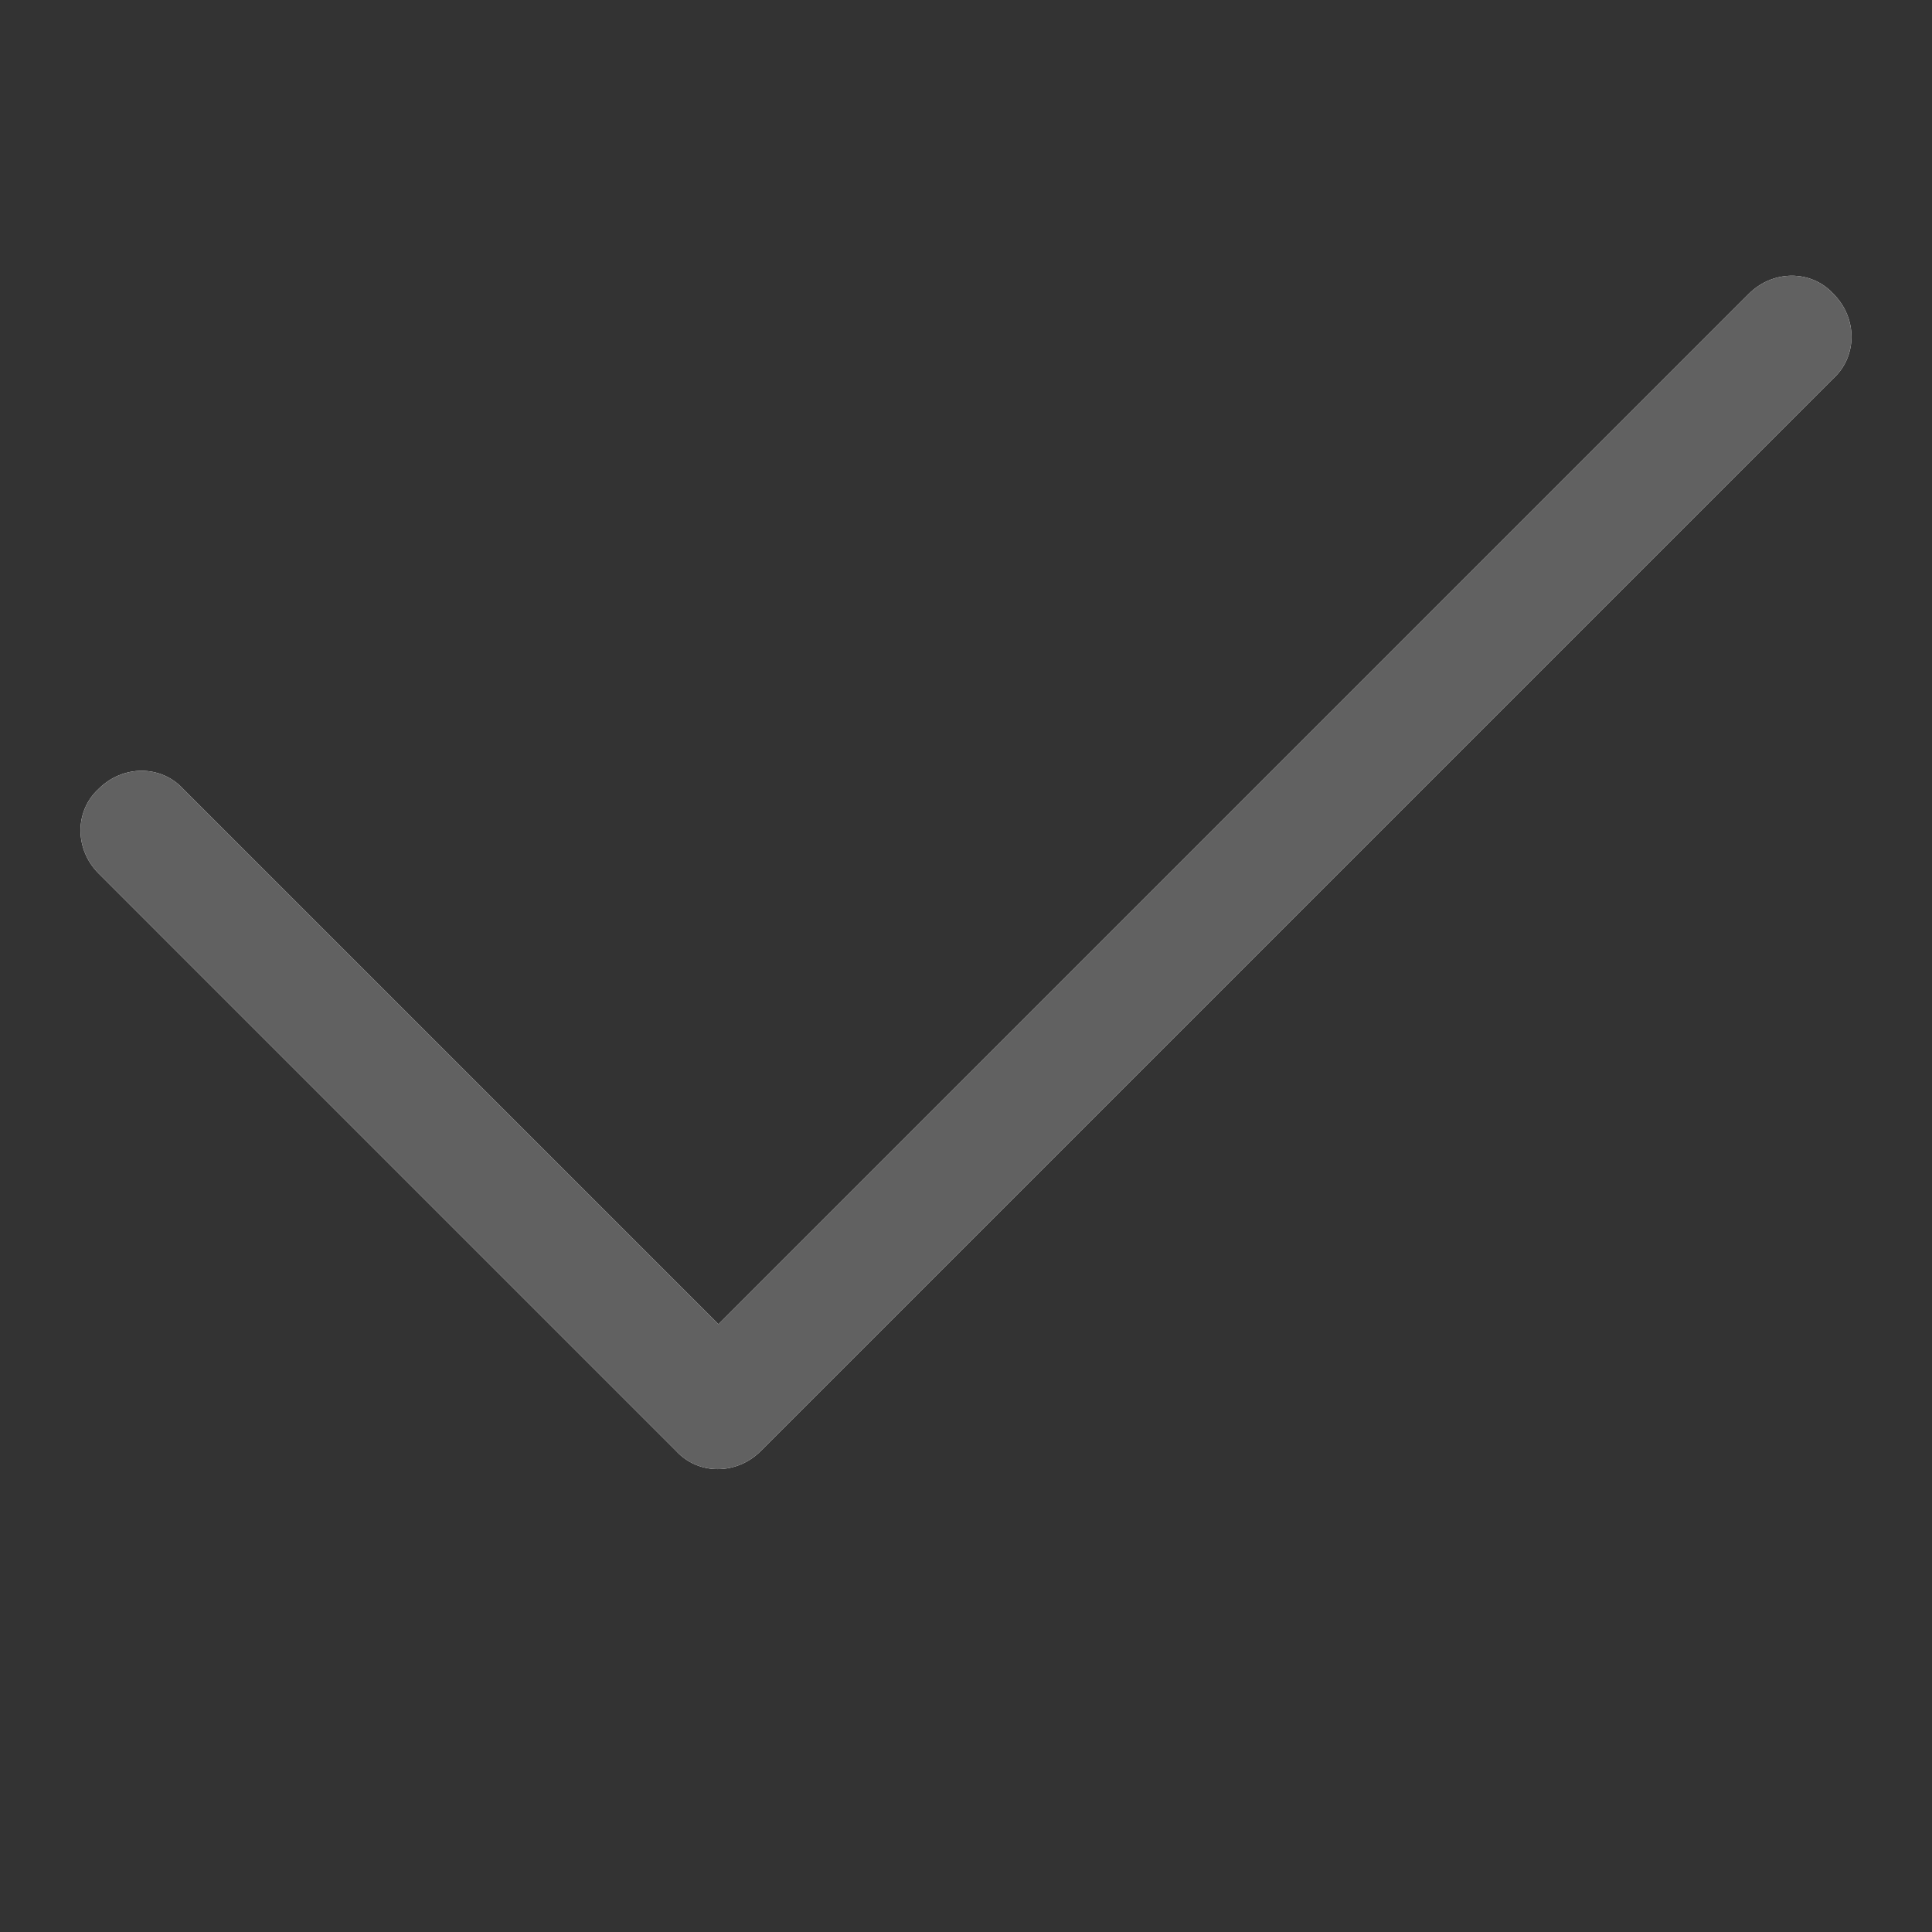
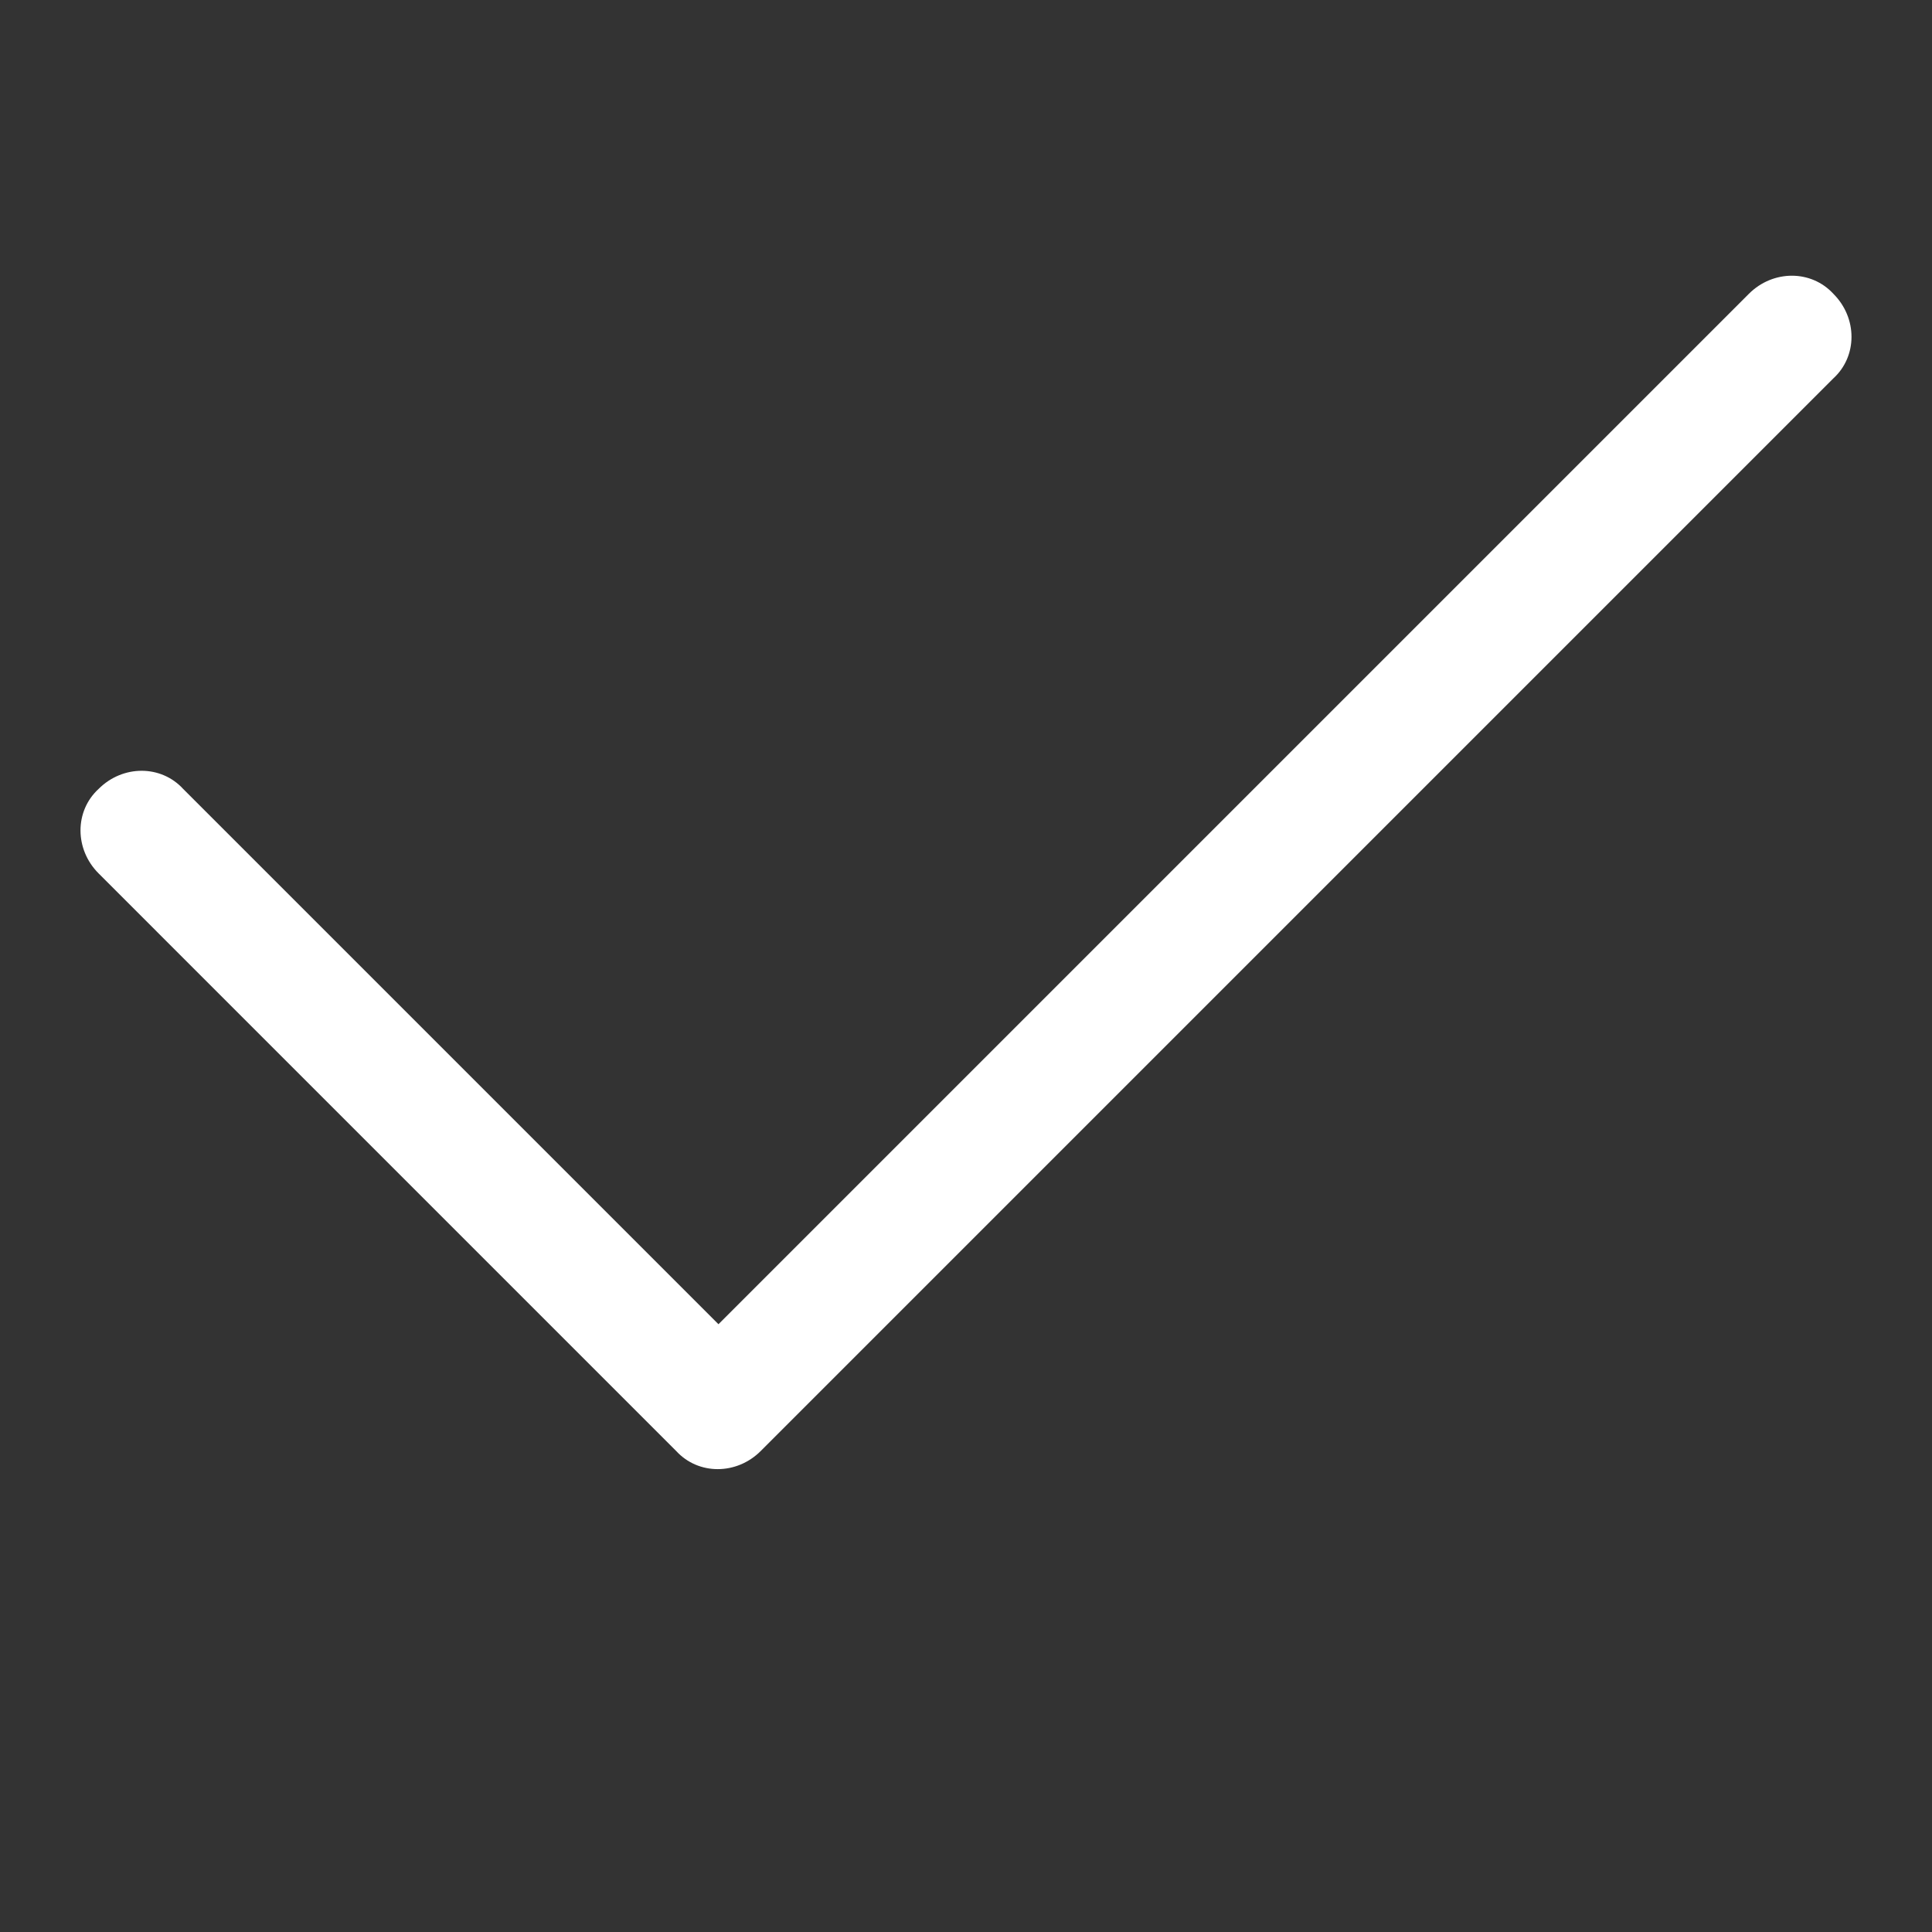
<svg xmlns="http://www.w3.org/2000/svg" version="1.1" id="图层_1" x="0px" y="0px" viewBox="0 0 96 96" style="enable-background:new 0 0 96 96;" xml:space="preserve">
  <rect x="0" y="0" width="96" height="96" fill="#333333" stroke="none" />
  <style type="text/css">
	.st0{fill:#FFFFFF;}
	.st1{fill:#616161;}
</style>
  <g>
    <path id="path-1" class="st0" d="M86.9,14.6c1.2-1.2,3.1-1.2,4.2,0c1.2,1.2,1.2,3.1,0,4.2L37.8,72.1c-1.2,1.2-3.1,1.2-4.2,0   L4.9,43.4c-1.2-1.2-1.2-3.1,0-4.2C6.1,38,8,38,9.1,39.2l26.6,26.6L86.9,14.6z" />
  </g>
  <title>1备份 15</title>
  <g id="_x31_备份-15">
    <g id="编组">
      <g id="分组" transform="translate(4, 13)">
        <g id="Path-21">
-           <path id="path-1_1_" class="st1" d="M82.9,1.6c1.2-1.2,3.1-1.2,4.2,0c1.2,1.2,1.2,3.1,0,4.2L33.8,59.1c-1.2,1.2-3.1,1.2-4.2,0      L0.9,30.4c-1.2-1.2-1.2-3.1,0-4.2C2.1,25,4,25,5.1,26.2l26.6,26.6L82.9,1.6z" />
-         </g>
+           </g>
      </g>
    </g>
  </g>
</svg>